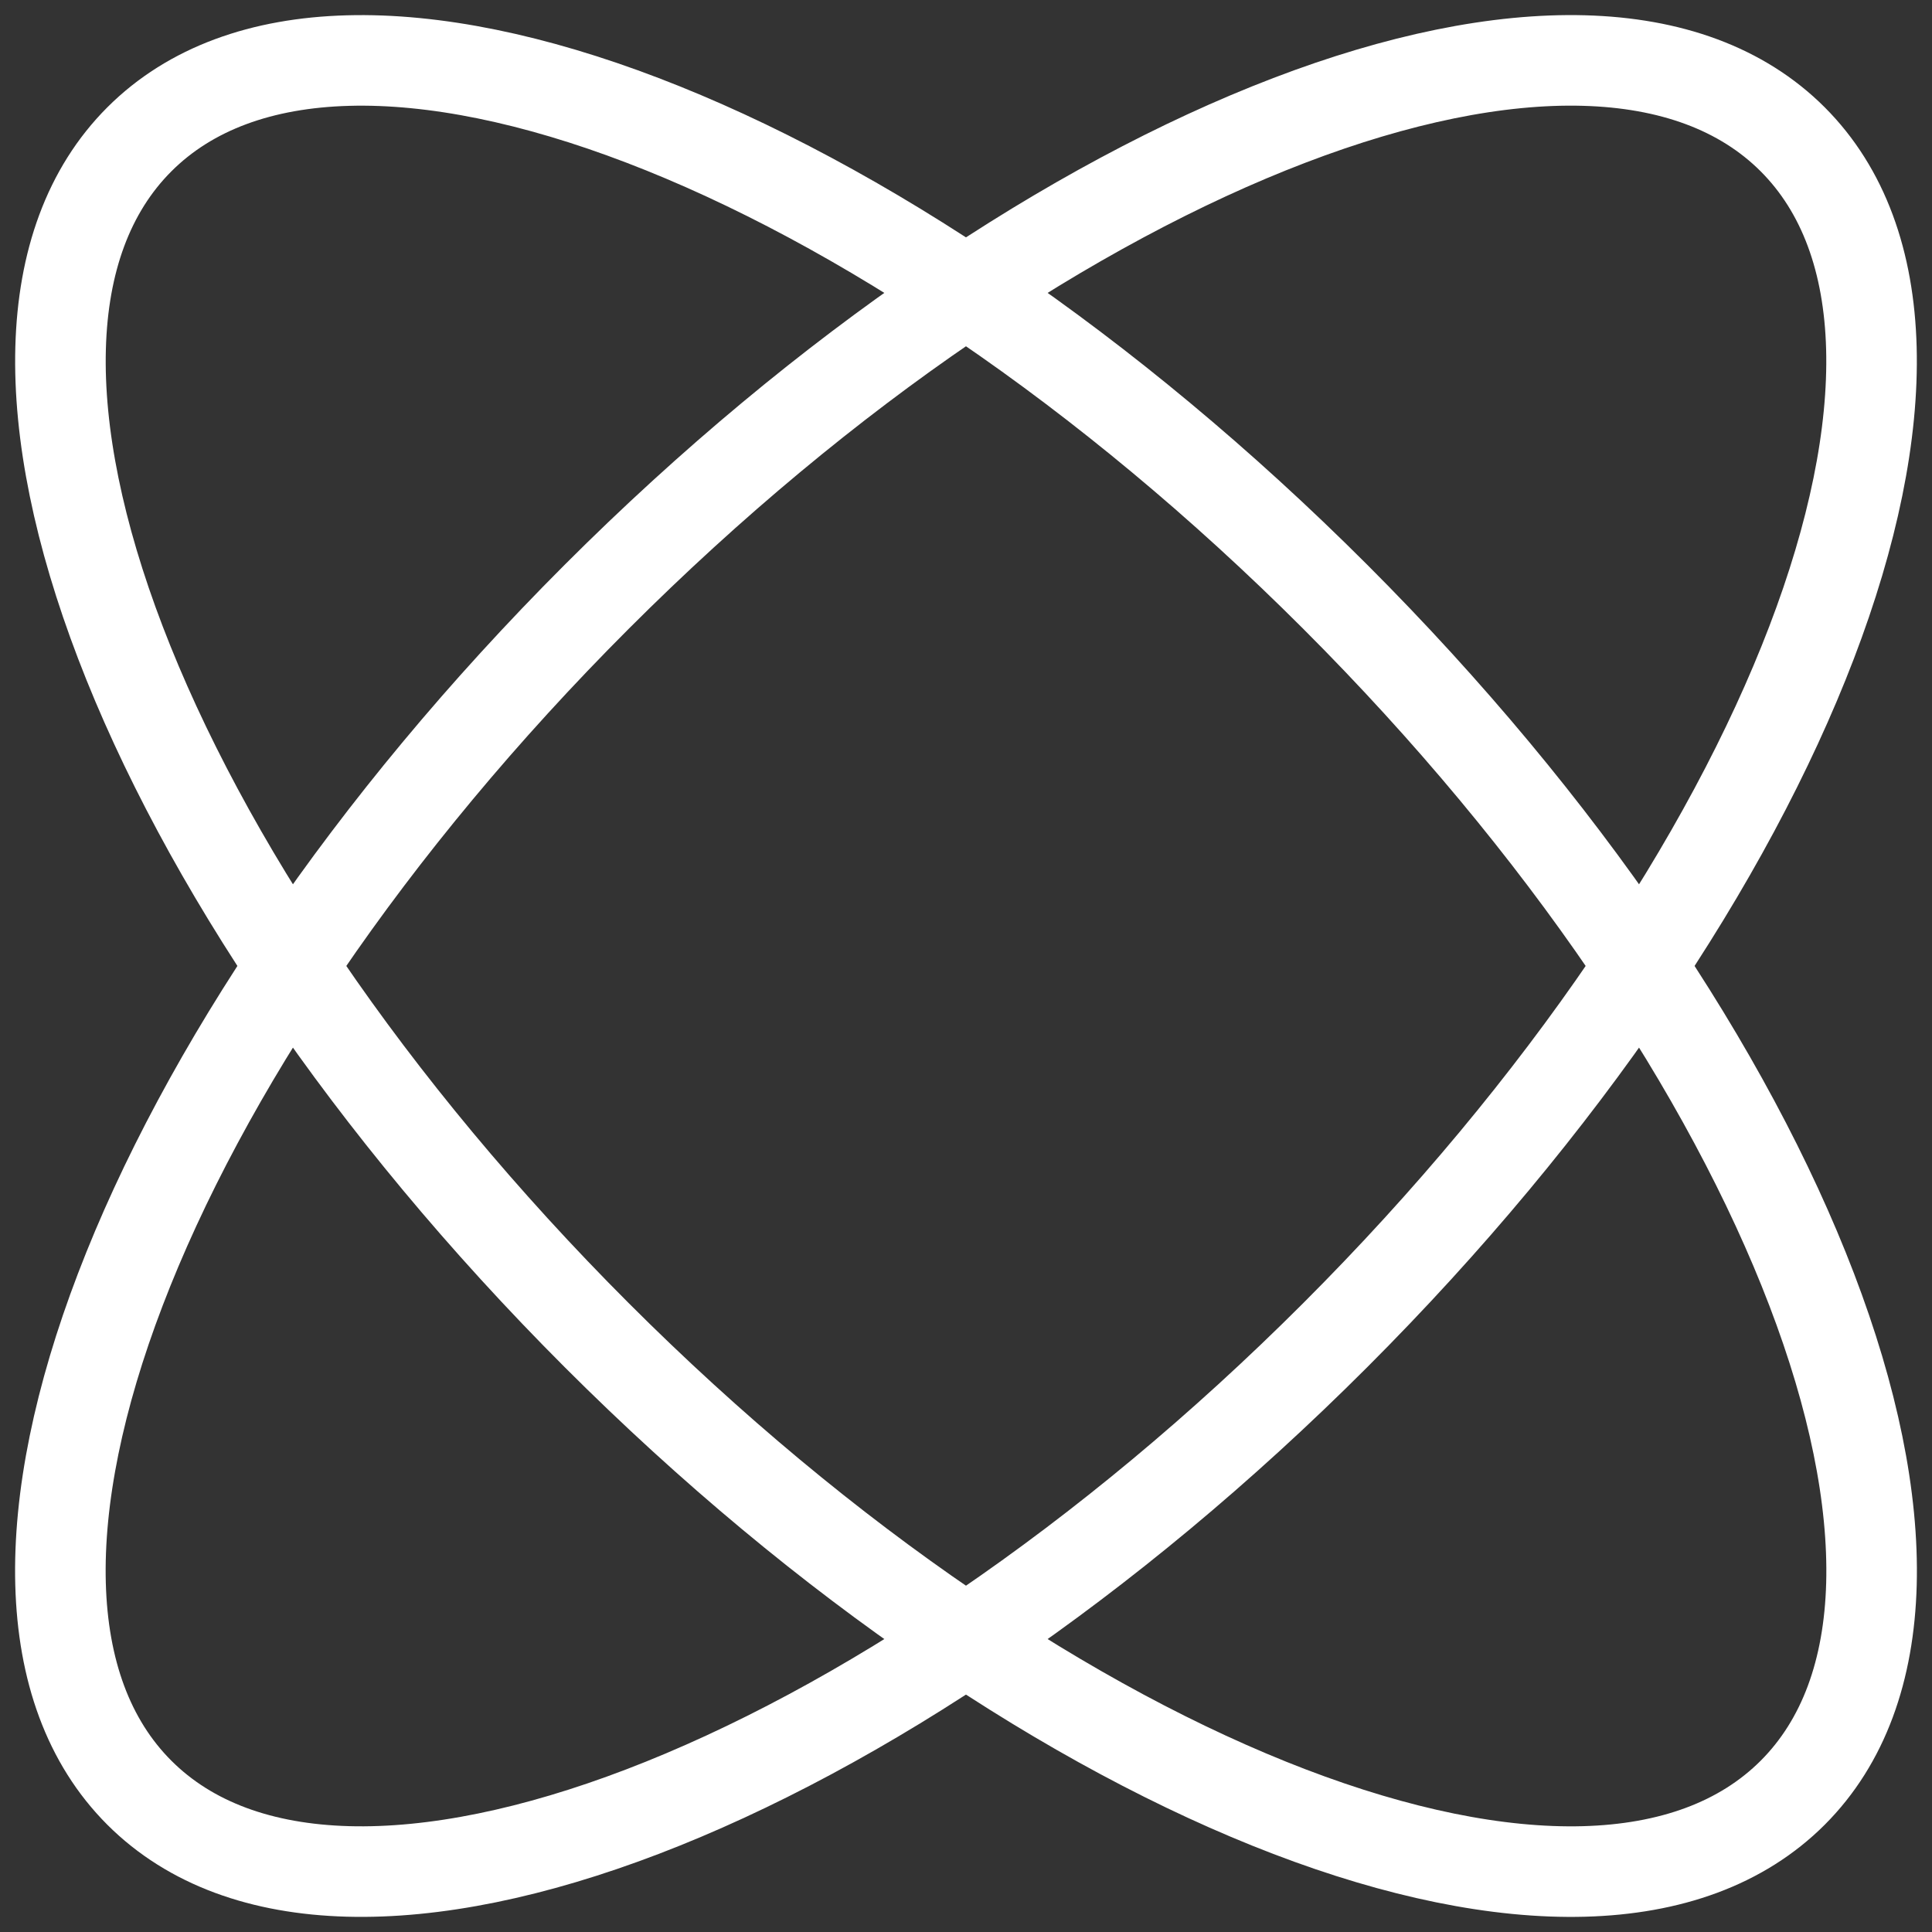
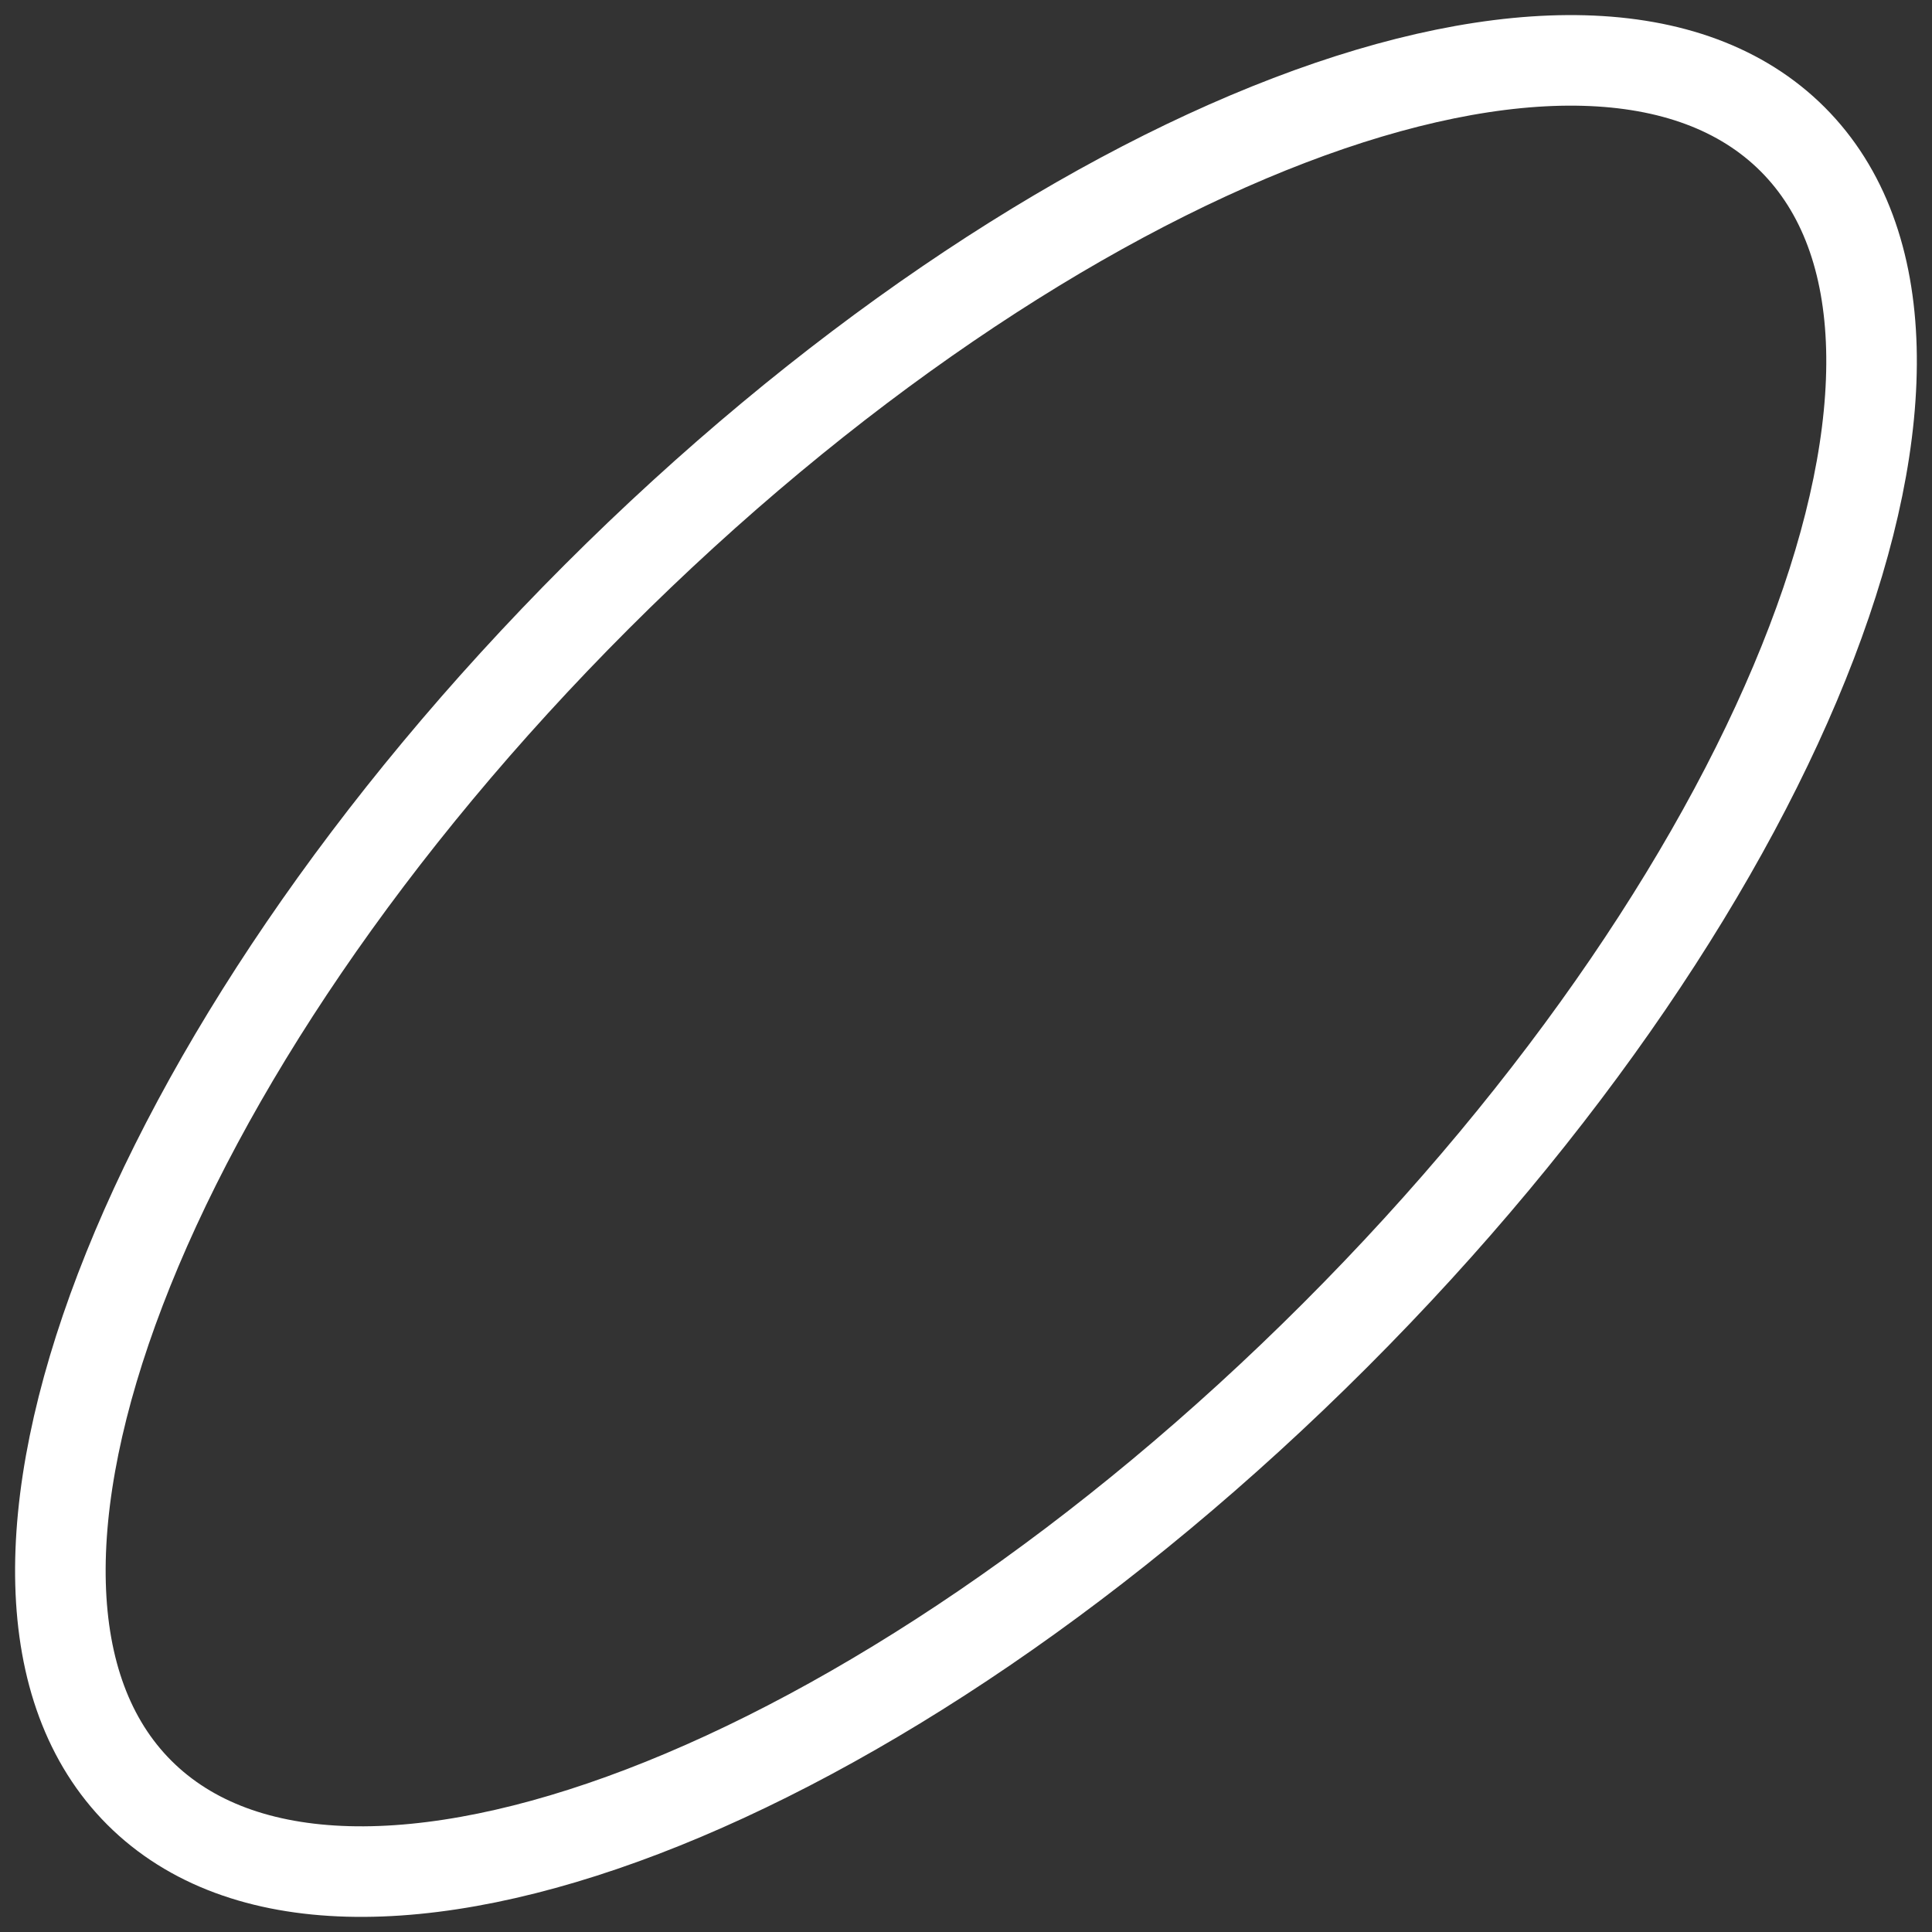
<svg xmlns="http://www.w3.org/2000/svg" width="32" height="32" viewBox="0 0 32 32" fill="none">
  <rect x="0" y="0" width="32" height="32" fill="#333333" stroke="none" />
  <path d="M22.115 22.115C14.553 29.678 5.685 33.07 2.307 29.692C-1.07 26.315 2.322 17.447 9.884 9.884C17.446 2.322 26.314 -1.07 29.692 2.307C33.069 5.685 29.677 14.553 22.115 22.115Z" stroke="white" stroke-width="1.5" />
-   <path d="M22.116 9.885C29.678 17.447 33.07 26.315 29.693 29.693C26.315 33.07 17.447 29.678 9.885 22.116C2.323 14.553 -1.069 5.685 2.308 2.308C5.685 -1.07 14.554 2.322 22.116 9.885Z" stroke="white" stroke-width="1.5" />
</svg>